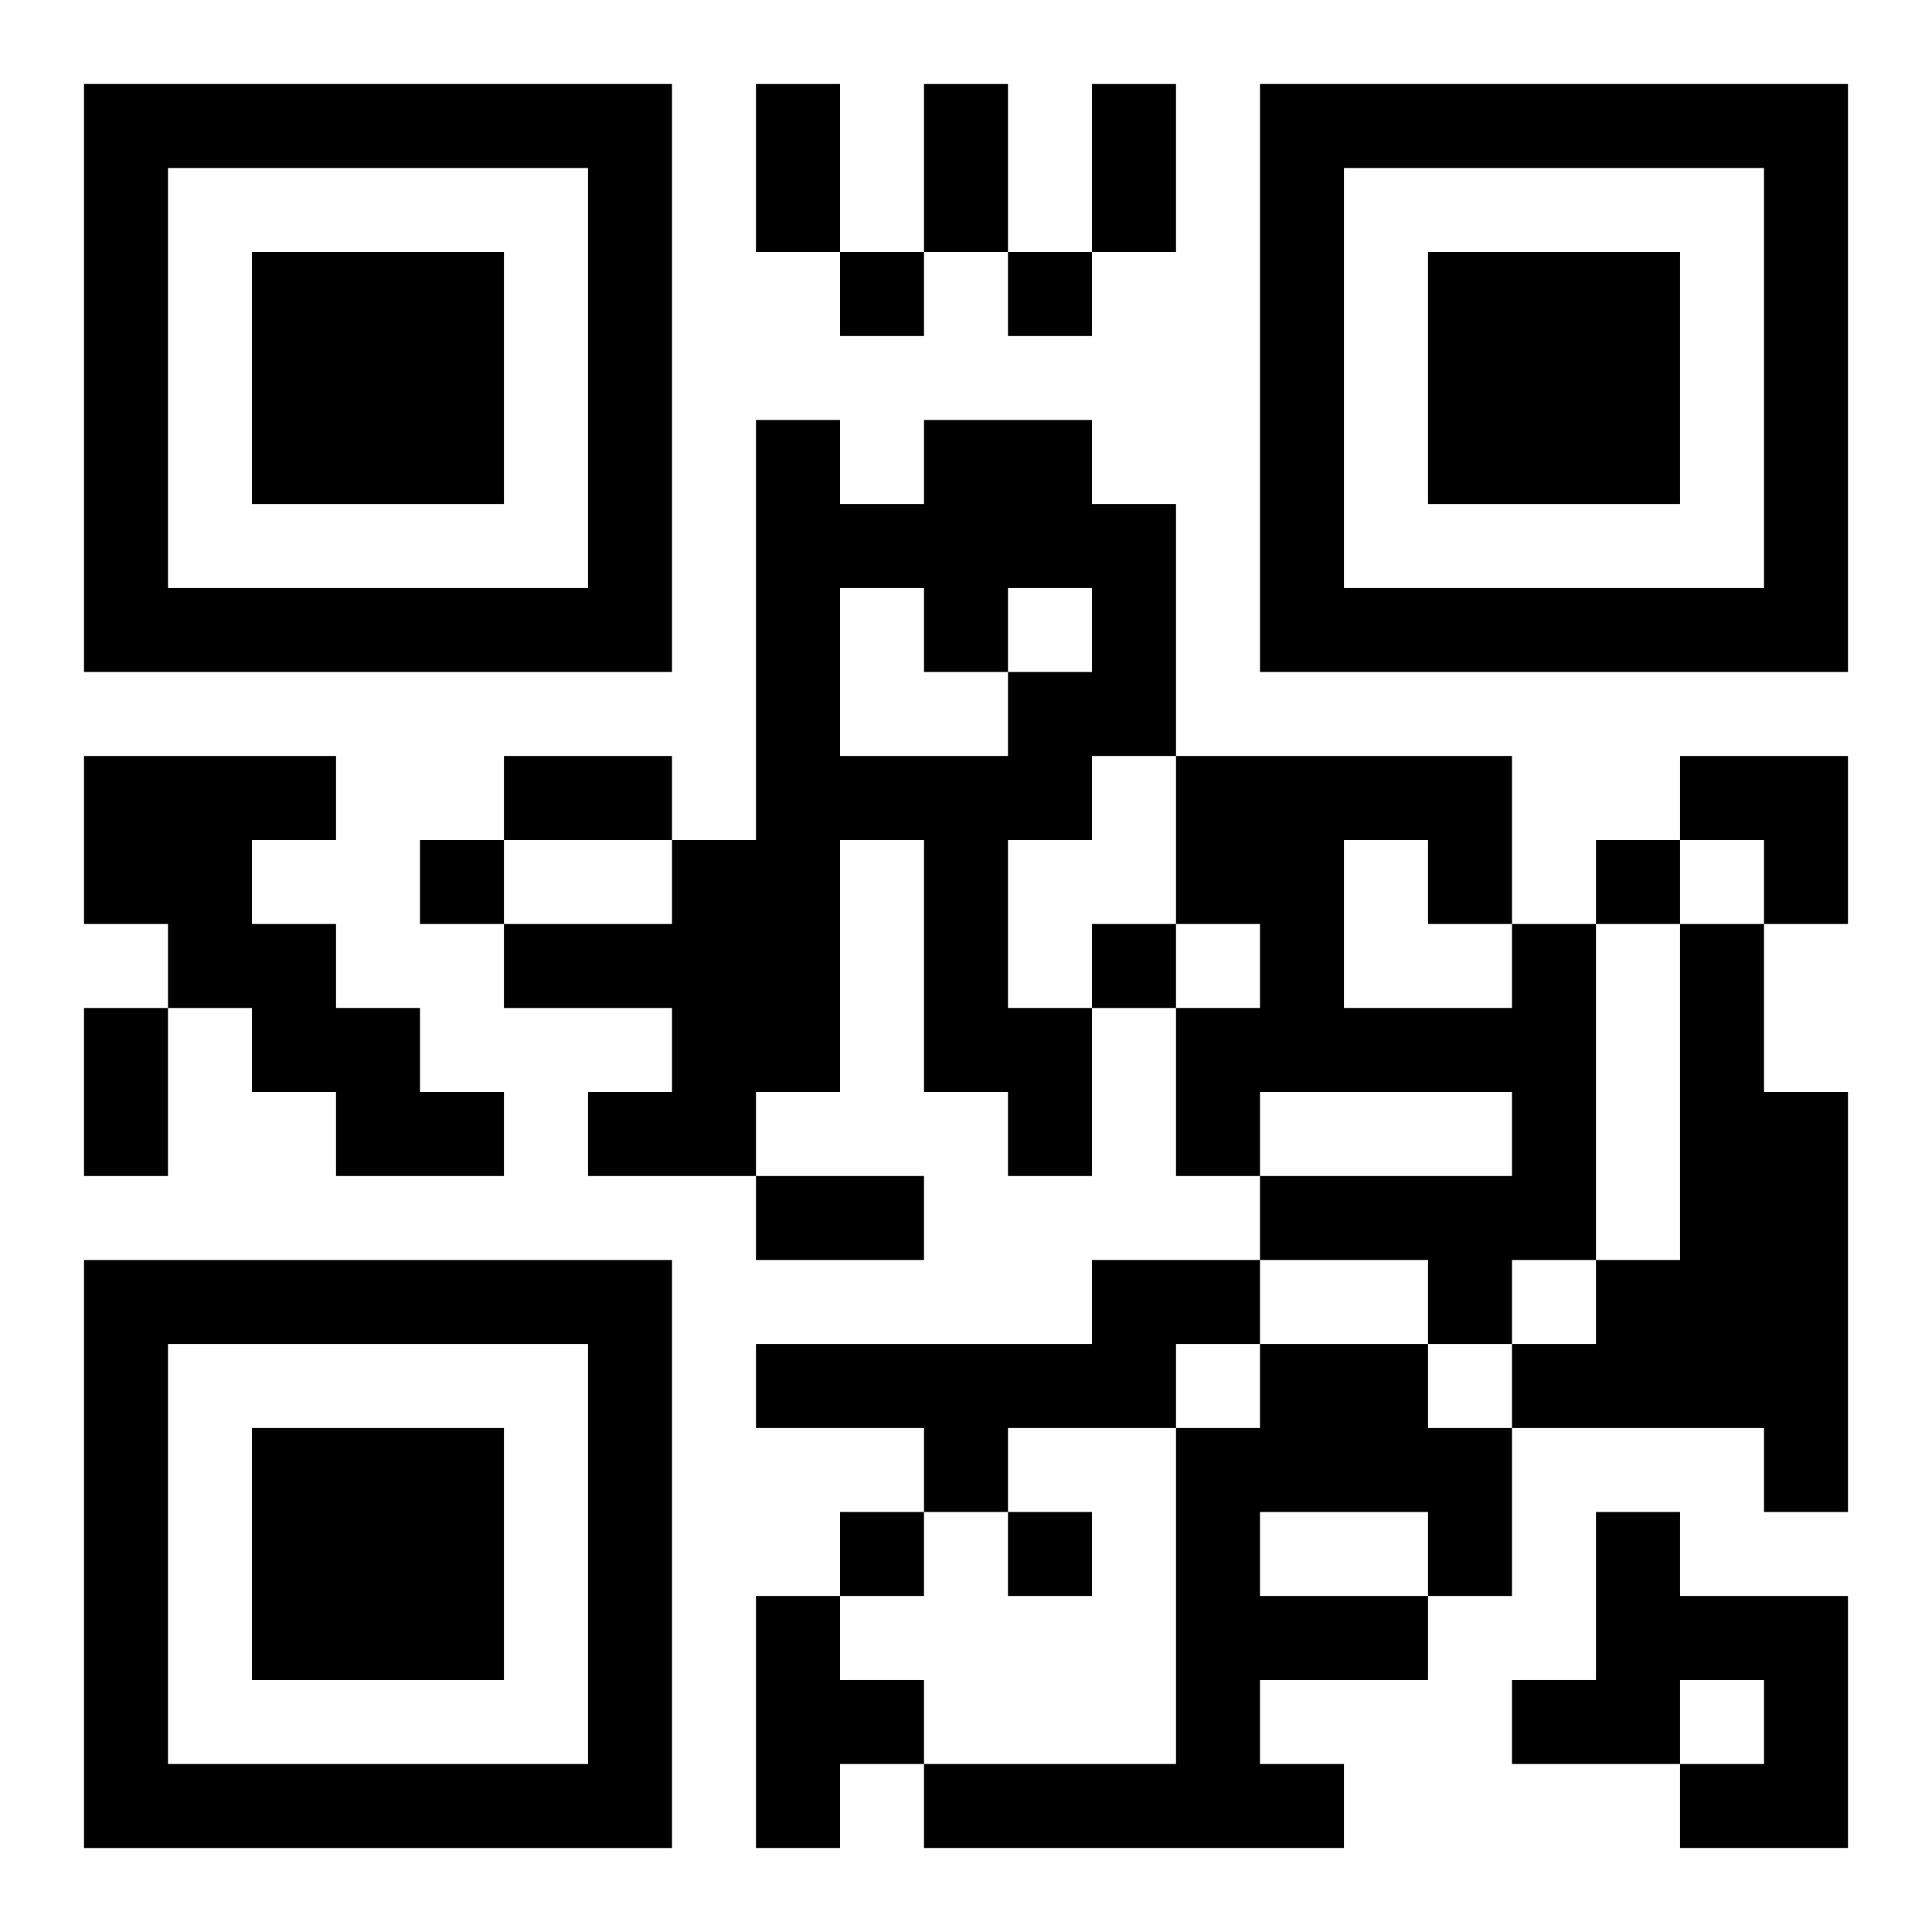
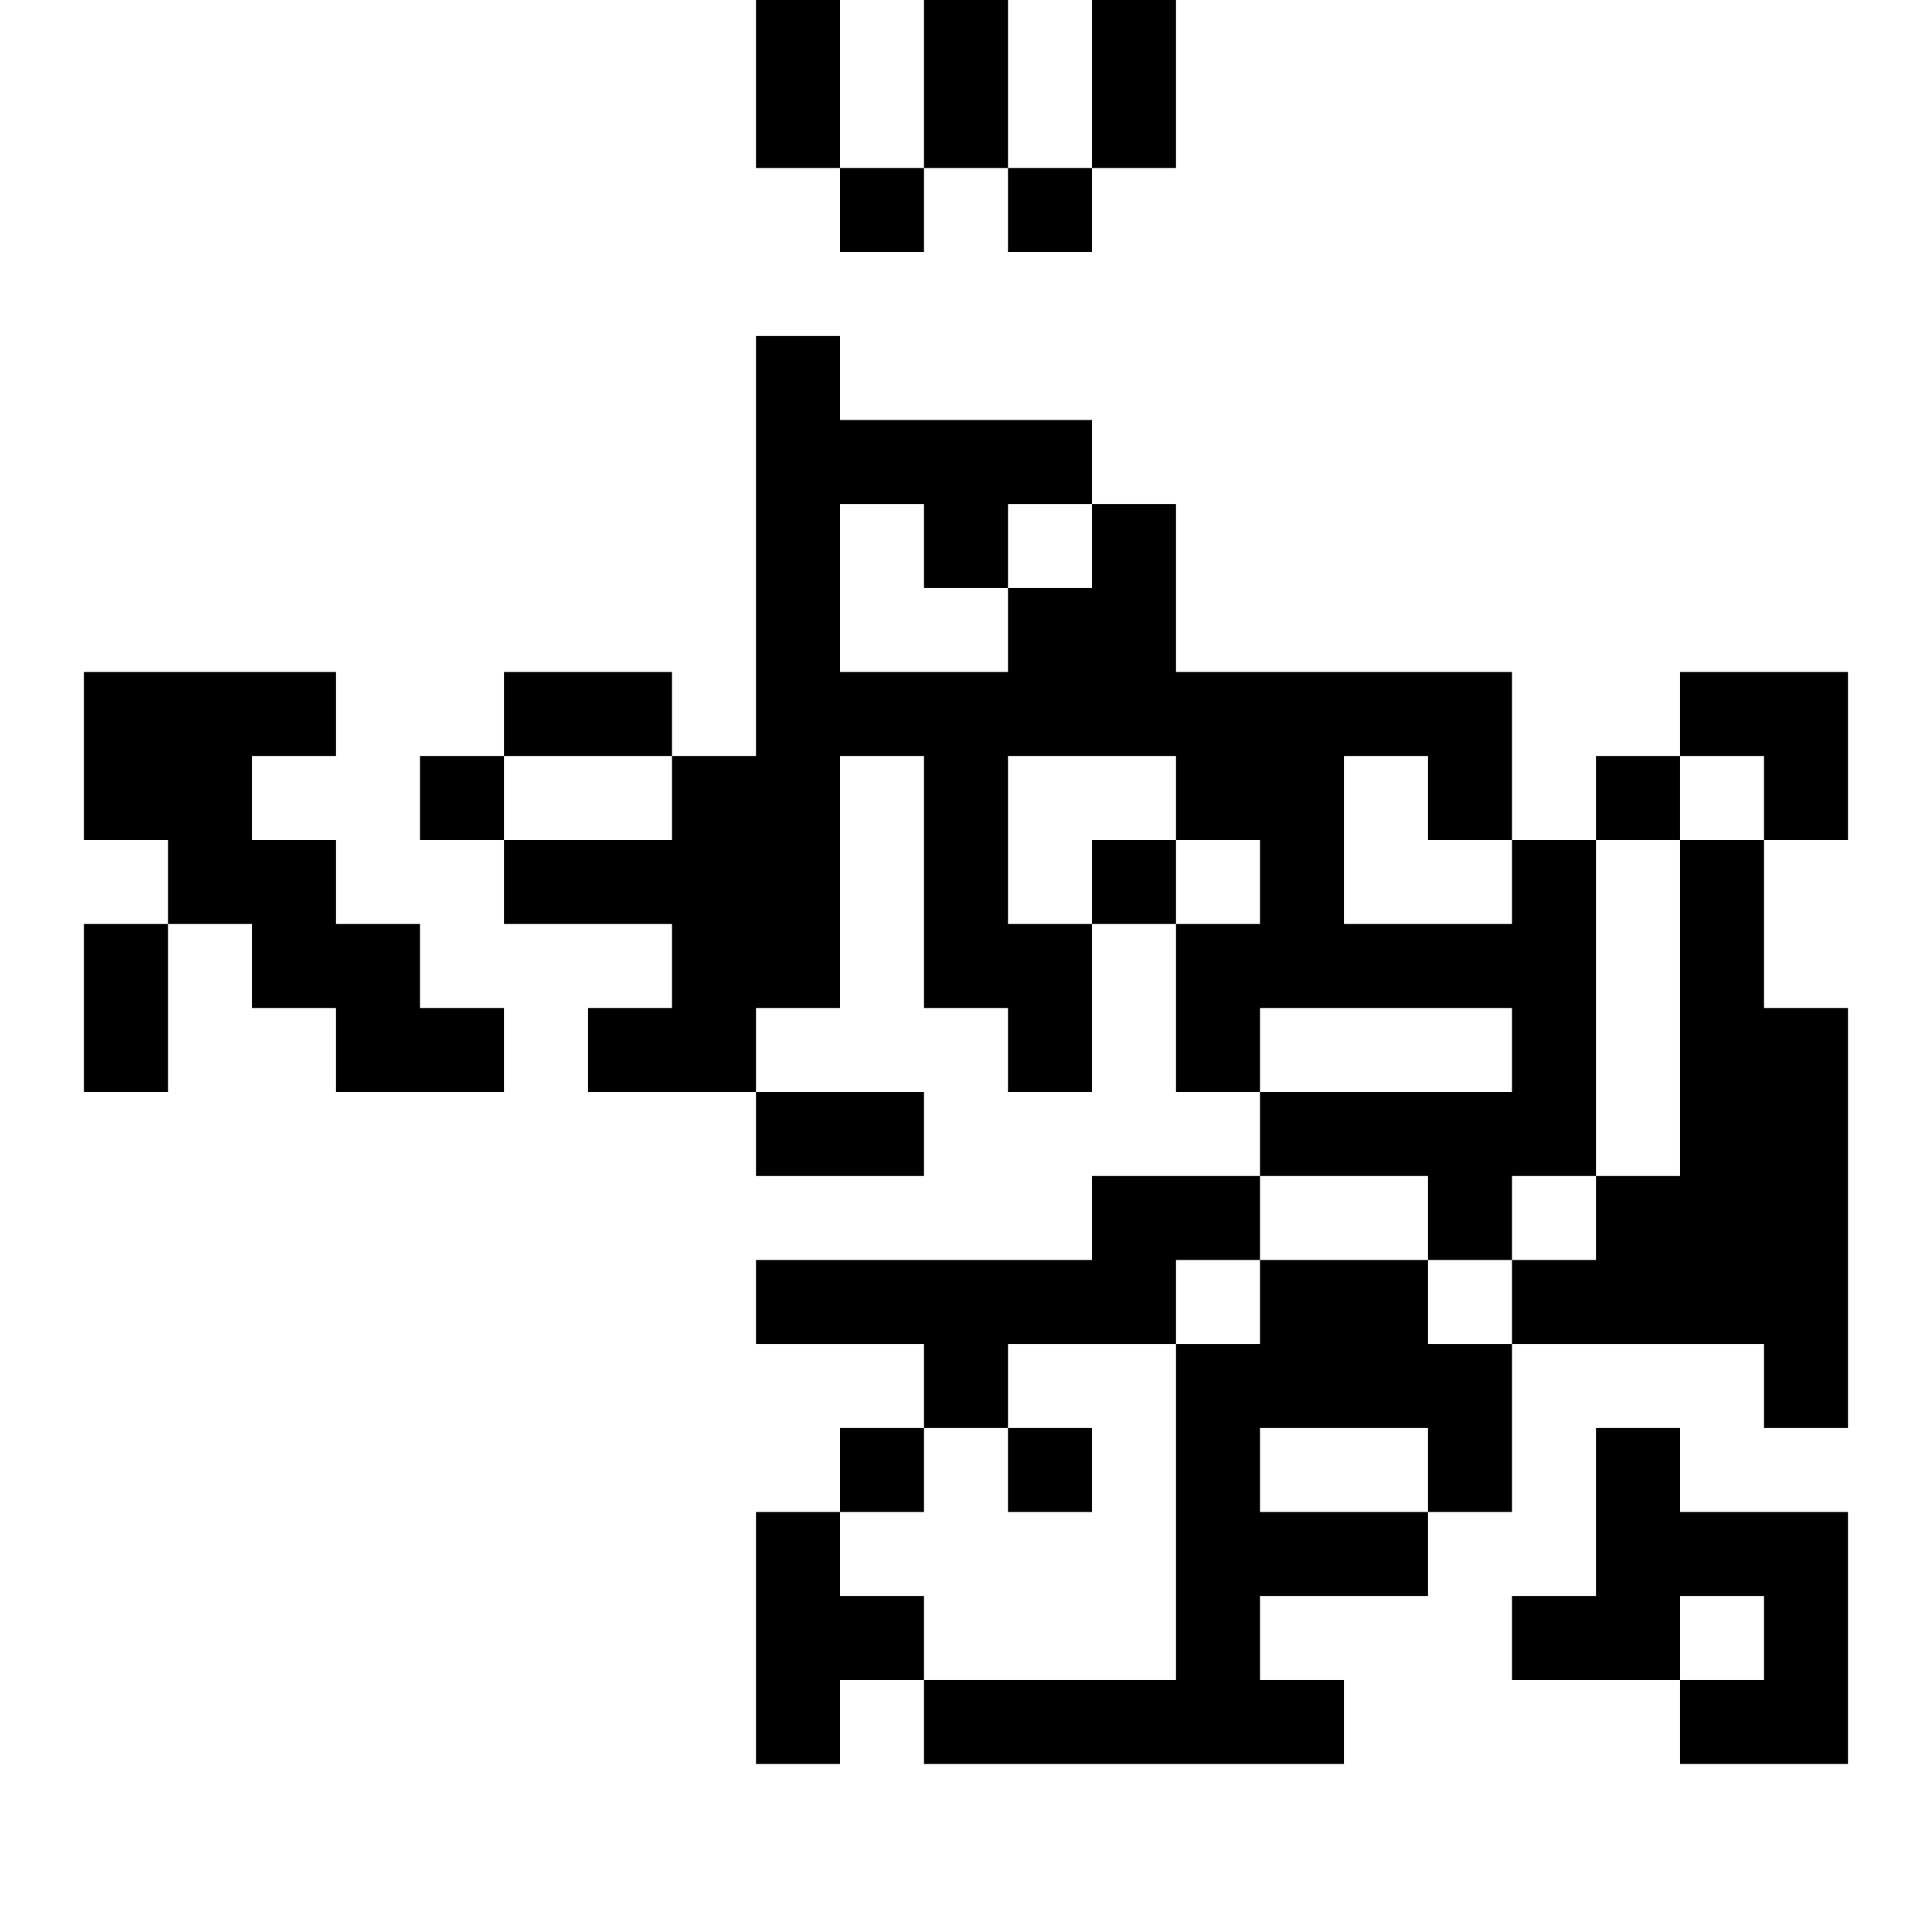
<svg xmlns="http://www.w3.org/2000/svg" xmlns:xlink="http://www.w3.org/1999/xlink" width="250" height="250" baseProfile="full" version="1.1" viewBox="-1 -1 23 23">
  <symbol id="a">
-     <path d="m0 7v7h7v-7h-7zm1 1h5v5h-5v-5zm1 1v3h3v-3h-3z" />
-   </symbol>
+     </symbol>
  <use y="-7" xlink:href="#a" />
  <use y="7" xlink:href="#a" />
  <use x="14" y="-7" xlink:href="#a" />
-   <path d="m10 4h2v1h1v3h-1v1h-1v2h1v2h-1v-1h-1v-3h-1v3h-1v1h-2v-1h1v-1h-2v-1h2v-1h1v-5h1v1h1v-1m-1 2v2h2v-1h1v-1h-1v1h-1v-1h-1m-9 2h3v1h-1v1h1v1h1v1h1v1h-2v-1h-1v-1h-1v-1h-1v-2m17 2h1v4h-1v1h-1v-1h-2v-1h3v-1h-3v1h-1v-2h1v-1h-1v-2h4v2m-2-1v2h2v-1h-1v-1h-1m4 1h1v2h1v5h-1v-1h-3v-1h1v-1h1v-4m-7 4h2v1h-1v1h-2v1h-1v-1h-2v-1h4v-1m2 1h2v1h1v2h-1v1h-2v1h1v1h-5v-1h3v-4h1v-1m0 2v1h2v-1h-2m4 0h1v1h2v3h-2v-1h1v-1h-1v1h-2v-1h1v-2m-10 1h1v1h1v1h-1v1h-1v-3m1-16v1h1v-1h-1m2 0v1h1v-1h-1m-7 7v1h1v-1h-1m14 0v1h1v-1h-1m-6 1v1h1v-1h-1m-3 7v1h1v-1h-1m2 0v1h1v-1h-1m-3-17h1v2h-1v-2m2 0h1v2h-1v-2m2 0h1v2h-1v-2m-7 8h2v1h-2v-1m-5 3h1v2h-1v-2m8 2h2v1h-2v-1m11-5h2v2h-1v-1h-1z" />
+   <path d="m10 4h2v1h1v3h-1h-1v2h1v2h-1v-1h-1v-3h-1v3h-1v1h-2v-1h1v-1h-2v-1h2v-1h1v-5h1v1h1v-1m-1 2v2h2v-1h1v-1h-1v1h-1v-1h-1m-9 2h3v1h-1v1h1v1h1v1h1v1h-2v-1h-1v-1h-1v-1h-1v-2m17 2h1v4h-1v1h-1v-1h-2v-1h3v-1h-3v1h-1v-2h1v-1h-1v-2h4v2m-2-1v2h2v-1h-1v-1h-1m4 1h1v2h1v5h-1v-1h-3v-1h1v-1h1v-4m-7 4h2v1h-1v1h-2v1h-1v-1h-2v-1h4v-1m2 1h2v1h1v2h-1v1h-2v1h1v1h-5v-1h3v-4h1v-1m0 2v1h2v-1h-2m4 0h1v1h2v3h-2v-1h1v-1h-1v1h-2v-1h1v-2m-10 1h1v1h1v1h-1v1h-1v-3m1-16v1h1v-1h-1m2 0v1h1v-1h-1m-7 7v1h1v-1h-1m14 0v1h1v-1h-1m-6 1v1h1v-1h-1m-3 7v1h1v-1h-1m2 0v1h1v-1h-1m-3-17h1v2h-1v-2m2 0h1v2h-1v-2m2 0h1v2h-1v-2m-7 8h2v1h-2v-1m-5 3h1v2h-1v-2m8 2h2v1h-2v-1m11-5h2v2h-1v-1h-1z" />
</svg>